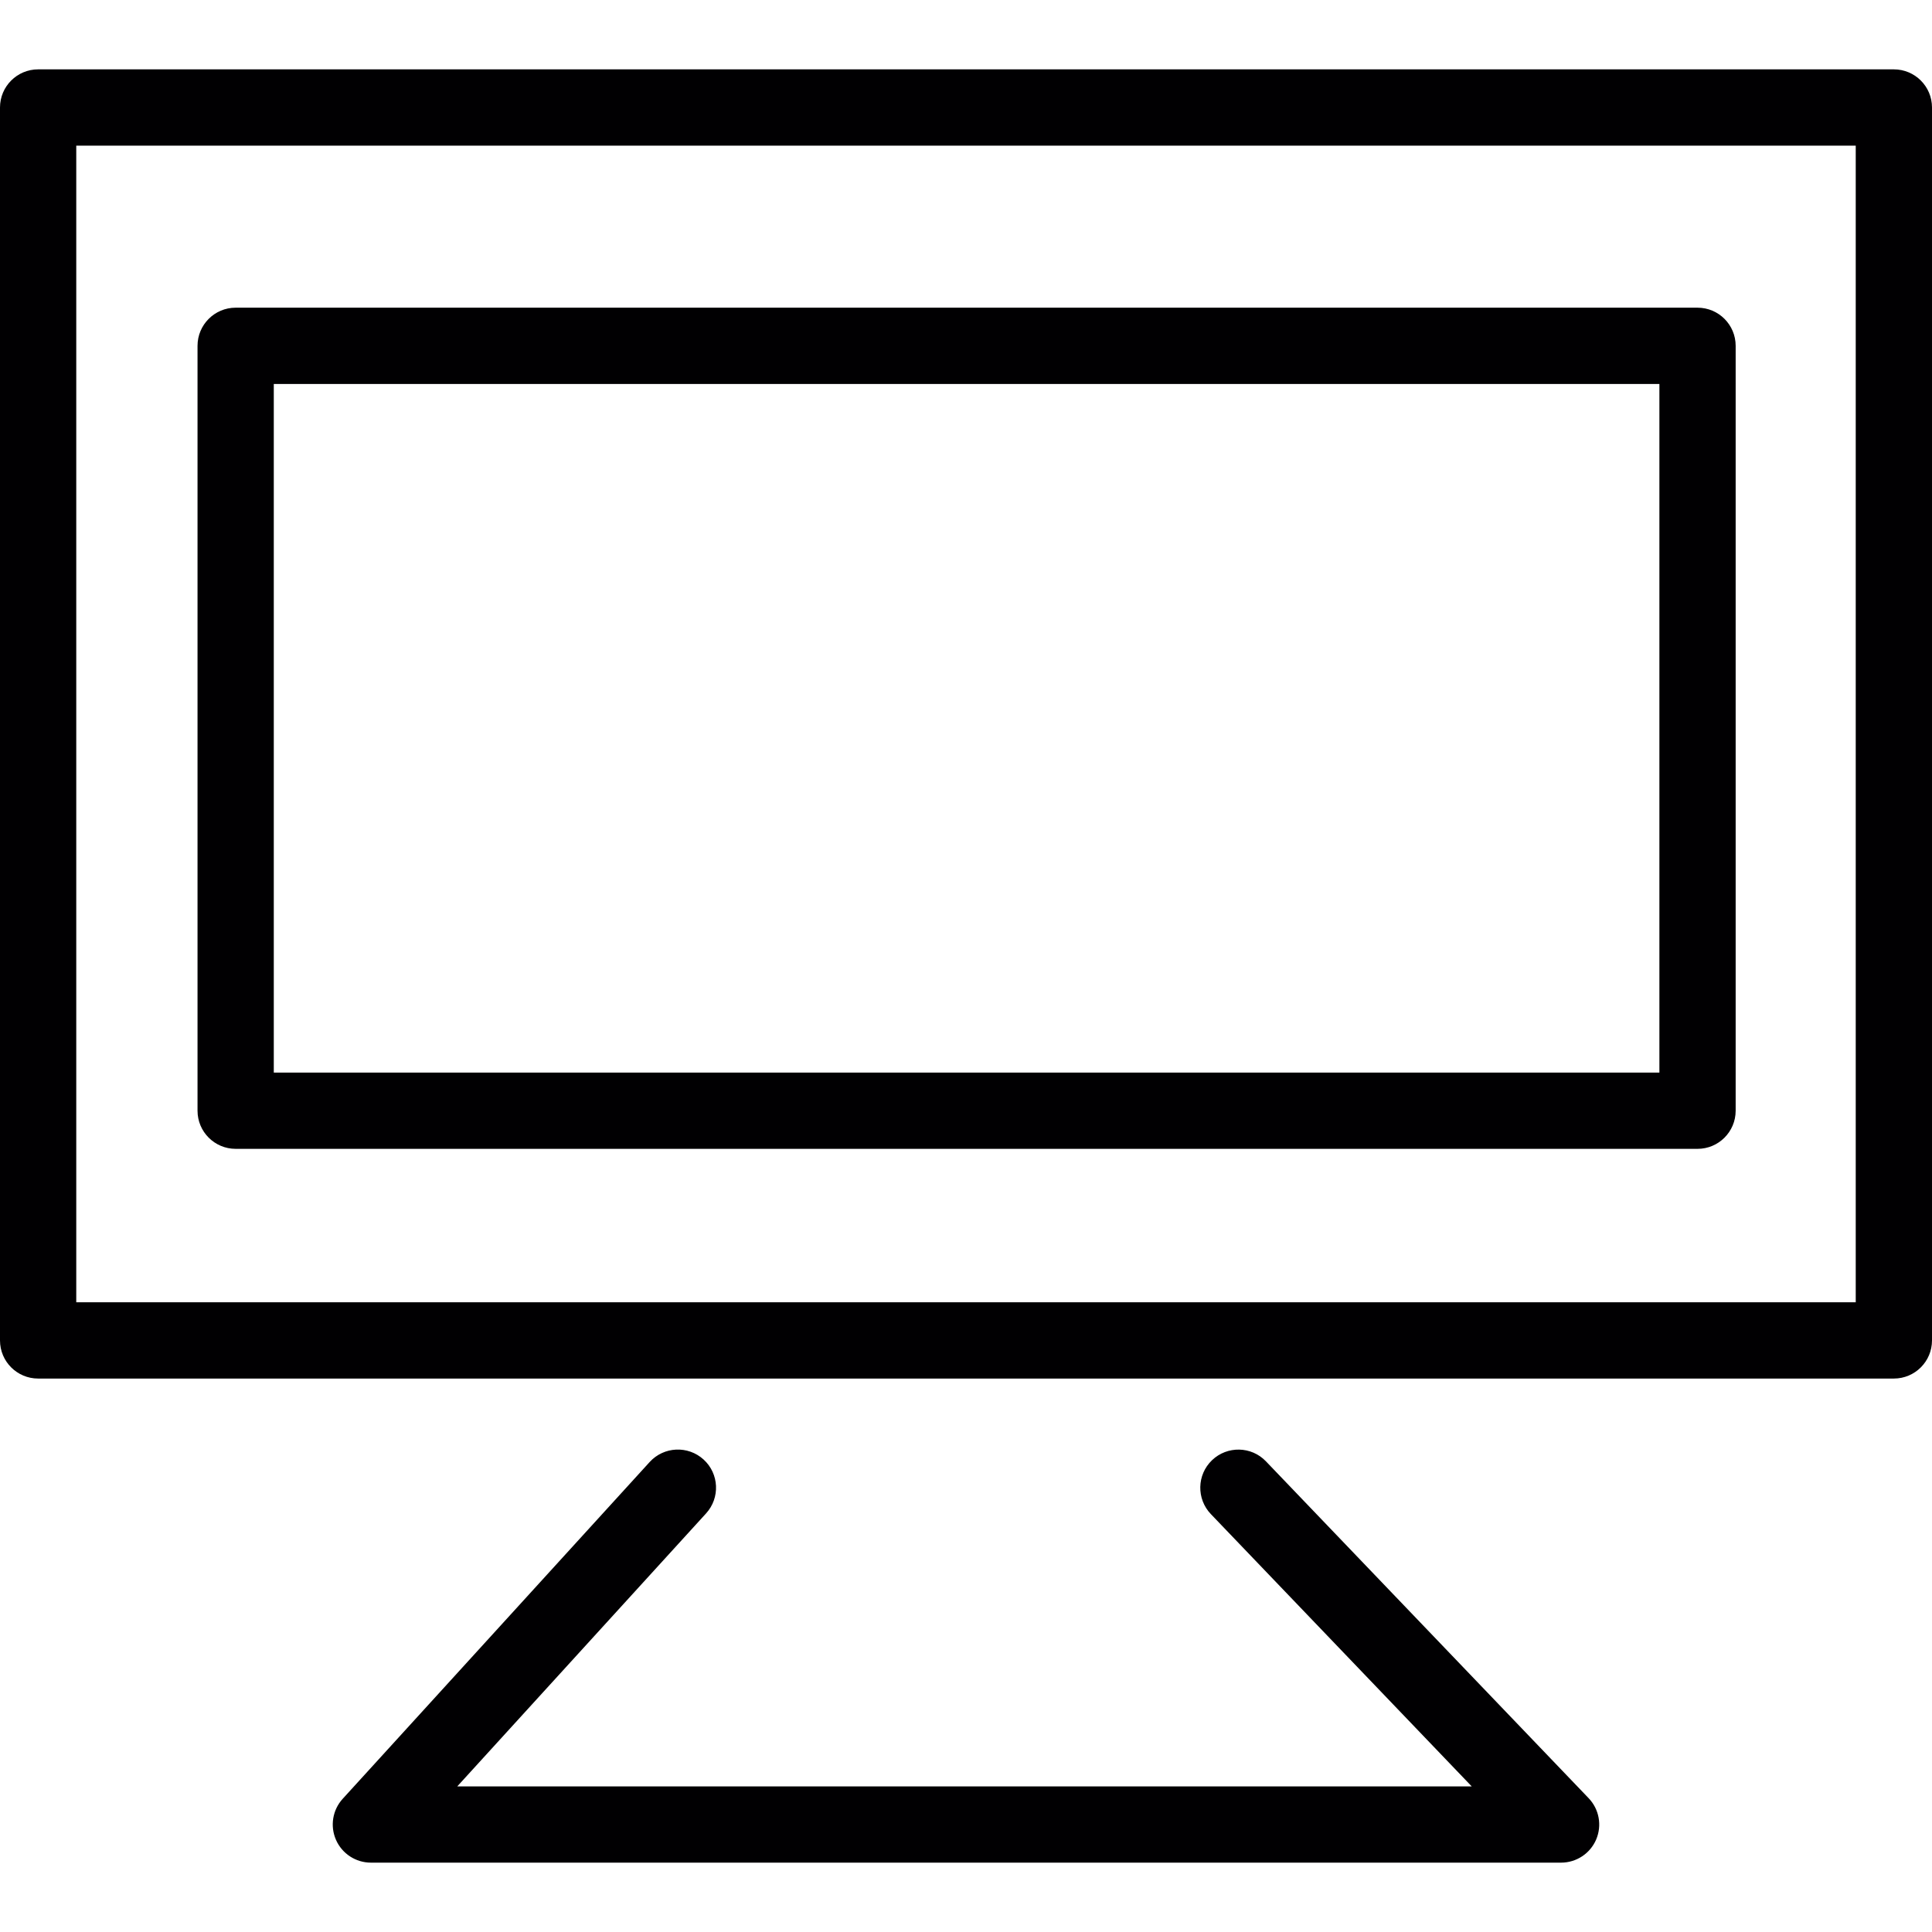
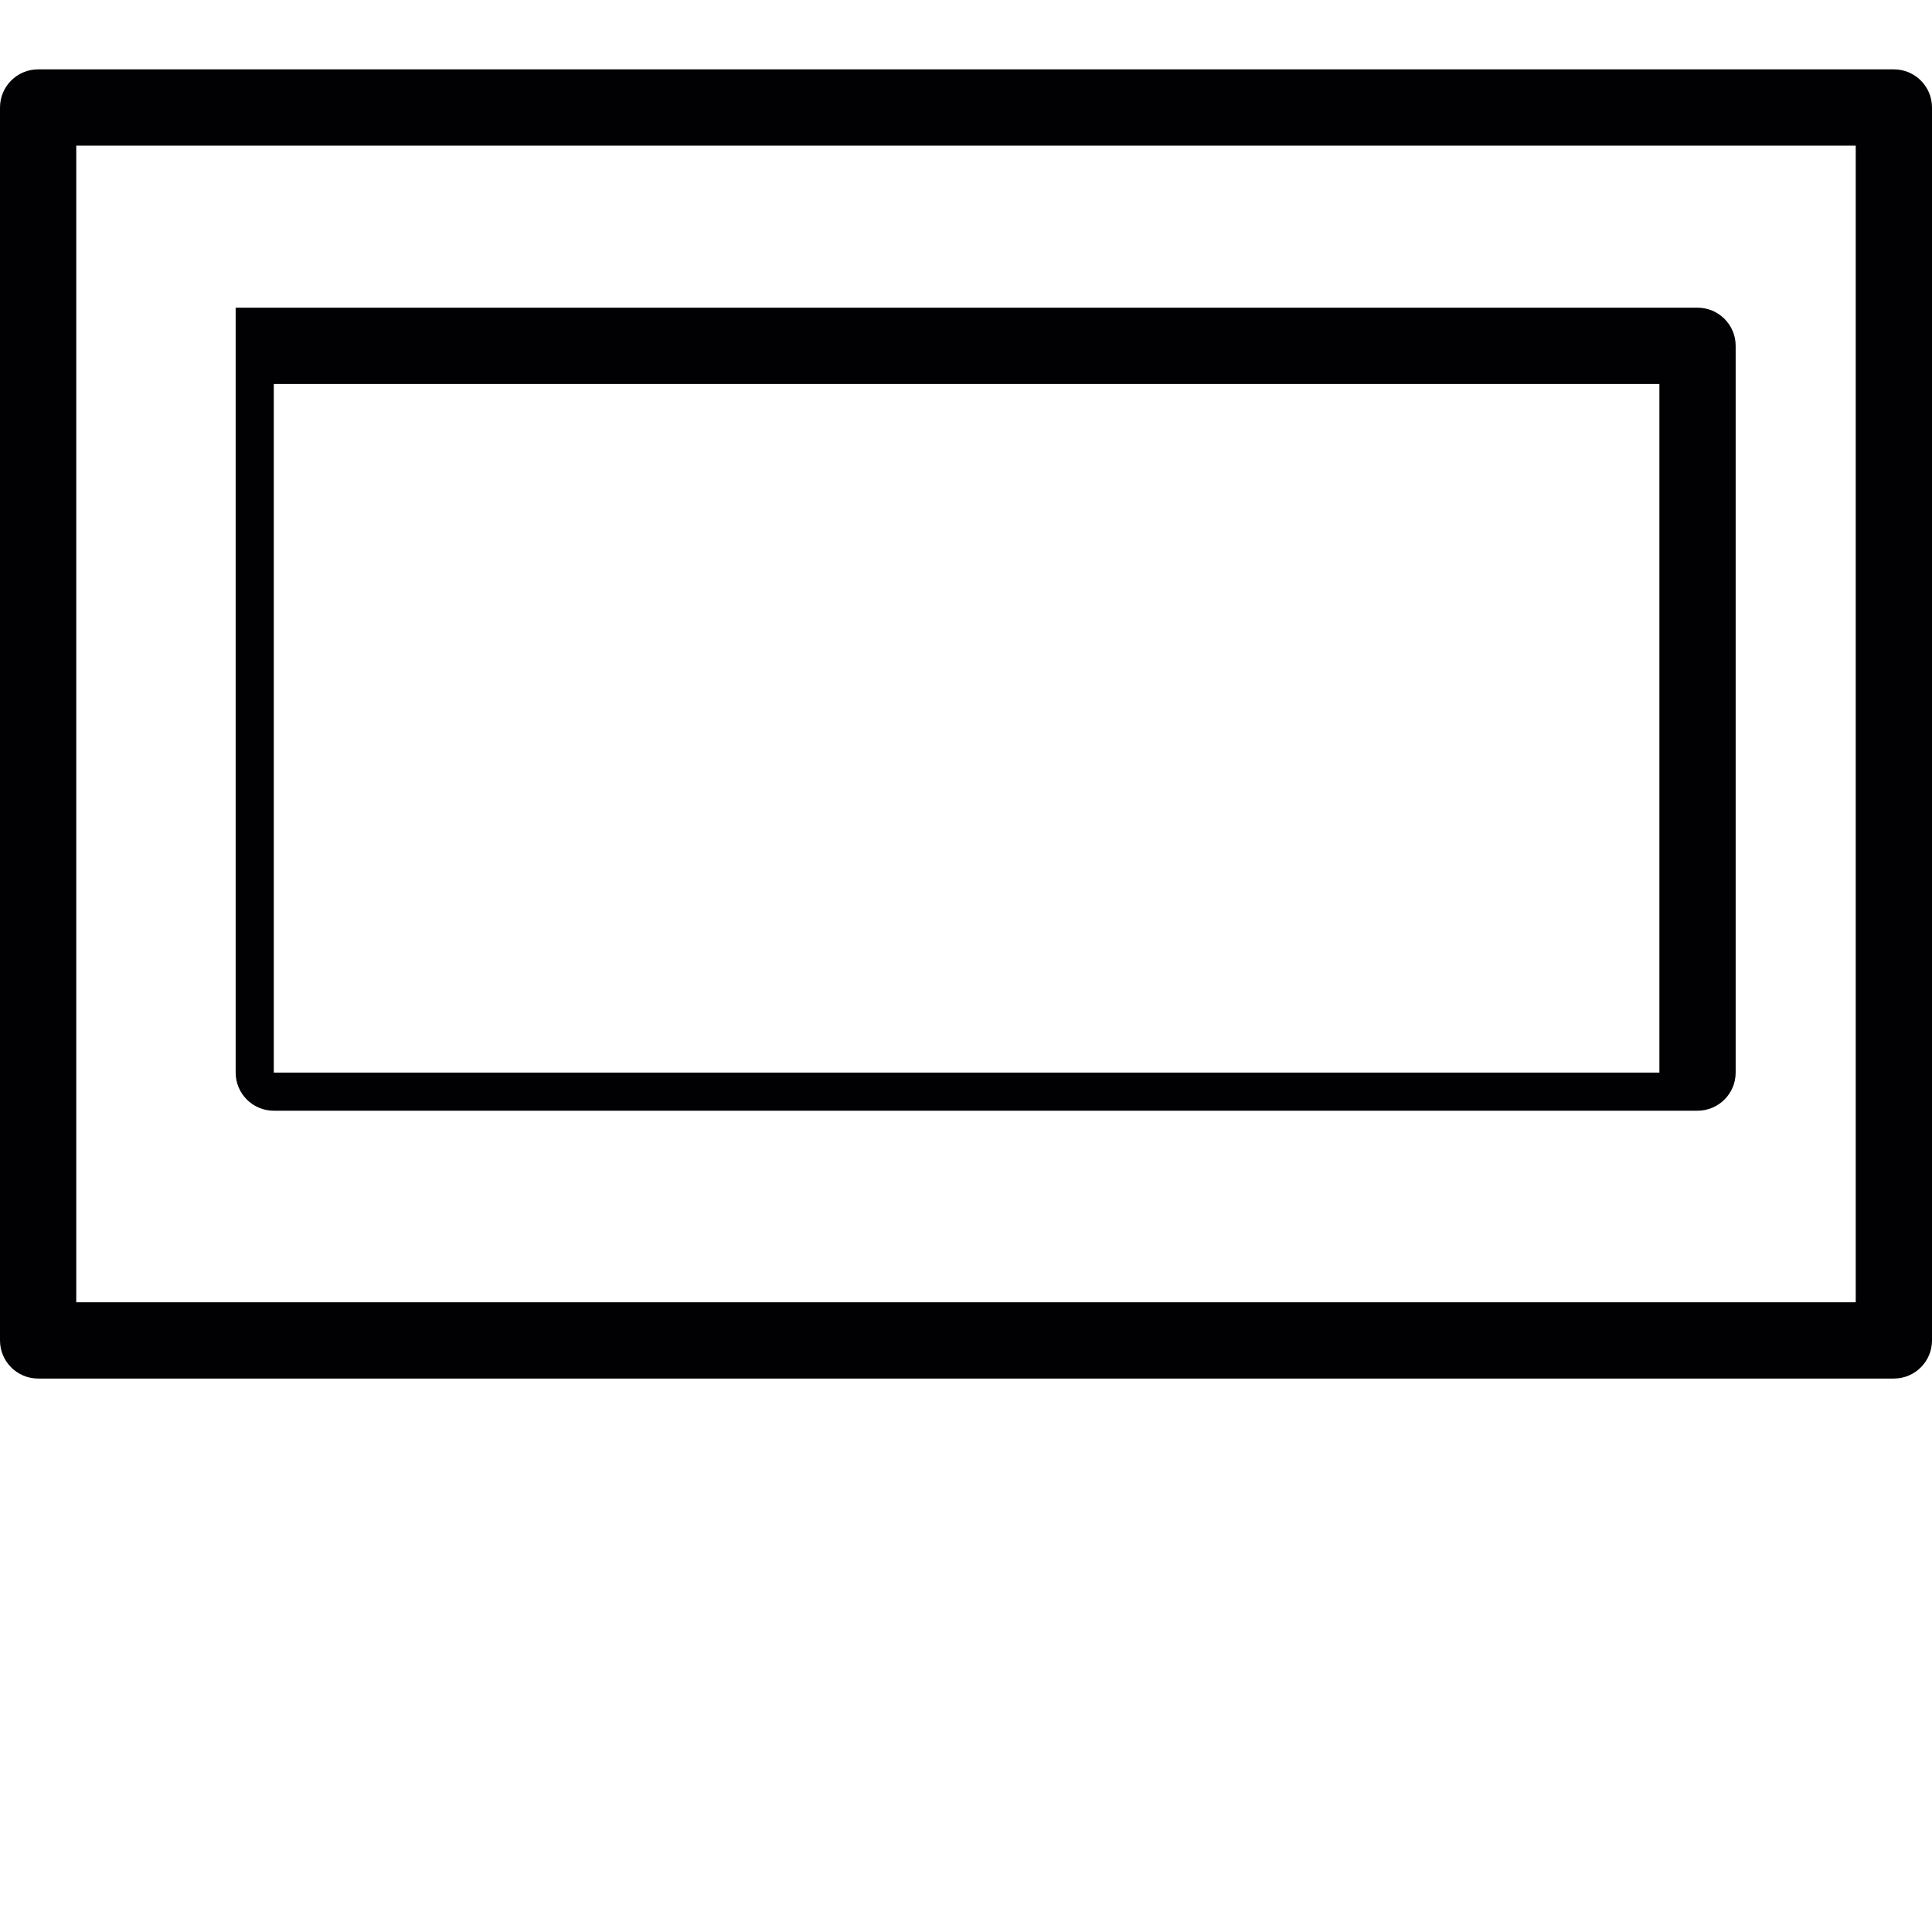
<svg xmlns="http://www.w3.org/2000/svg" version="1.1" id="Capa_1" x="0px" y="0px" viewBox="0 0 411.842 411.842" style="enable-background:new 0 0 411.842 411.842;" xml:space="preserve">
  <g>
    <path style="fill:#010002;" d="M8.129,293.864h395.585c4.487,0,8.129-3.642,8.129-8.129V22.914c0-4.487-3.642-8.129-8.129-8.129   H8.129C3.642,14.786,0,18.427,0,22.914v262.821C0,290.231,3.642,293.864,8.129,293.864z M16.257,31.043h379.328v246.564H16.257   V31.043z" />
-     <path style="fill:#010002;" d="M149.98,311.121c-3.325-3.024-8.462-2.78-11.486,0.528l-65.443,71.8   c-2.17,2.382-2.723,5.812-1.423,8.763c1.301,2.943,4.219,4.845,7.438,4.845h253.709c3.251,0,6.202-1.943,7.478-4.934   c1.276-2.999,0.642-6.462-1.609-8.811l-68.784-71.8c-3.097-3.243-8.251-3.349-11.494-0.244c-3.243,3.105-3.349,8.25-0.244,11.494   l55.608,58.046H97.47l53.039-58.192C153.541,319.29,153.305,314.145,149.98,311.121z" />
-     <path style="fill:#010002;" d="M361.86,65.589H50.235c-4.487,0-8.129,3.642-8.129,8.129v163.051c0,4.487,3.642,8.129,8.129,8.129   H361.86c4.487,0,8.129-3.642,8.129-8.129V73.718C369.988,69.231,366.355,65.589,361.86,65.589z M353.731,228.641H58.363V81.847   h295.368V228.641z" />
+     <path style="fill:#010002;" d="M361.86,65.589H50.235v163.051c0,4.487,3.642,8.129,8.129,8.129   H361.86c4.487,0,8.129-3.642,8.129-8.129V73.718C369.988,69.231,366.355,65.589,361.86,65.589z M353.731,228.641H58.363V81.847   h295.368V228.641z" />
  </g>
  <g>
</g>
  <g>
</g>
  <g>
</g>
  <g>
</g>
  <g>
</g>
  <g>
</g>
  <g>
</g>
  <g>
</g>
  <g>
</g>
  <g>
</g>
  <g>
</g>
  <g>
</g>
  <g>
</g>
  <g>
</g>
  <g>
</g>
</svg>